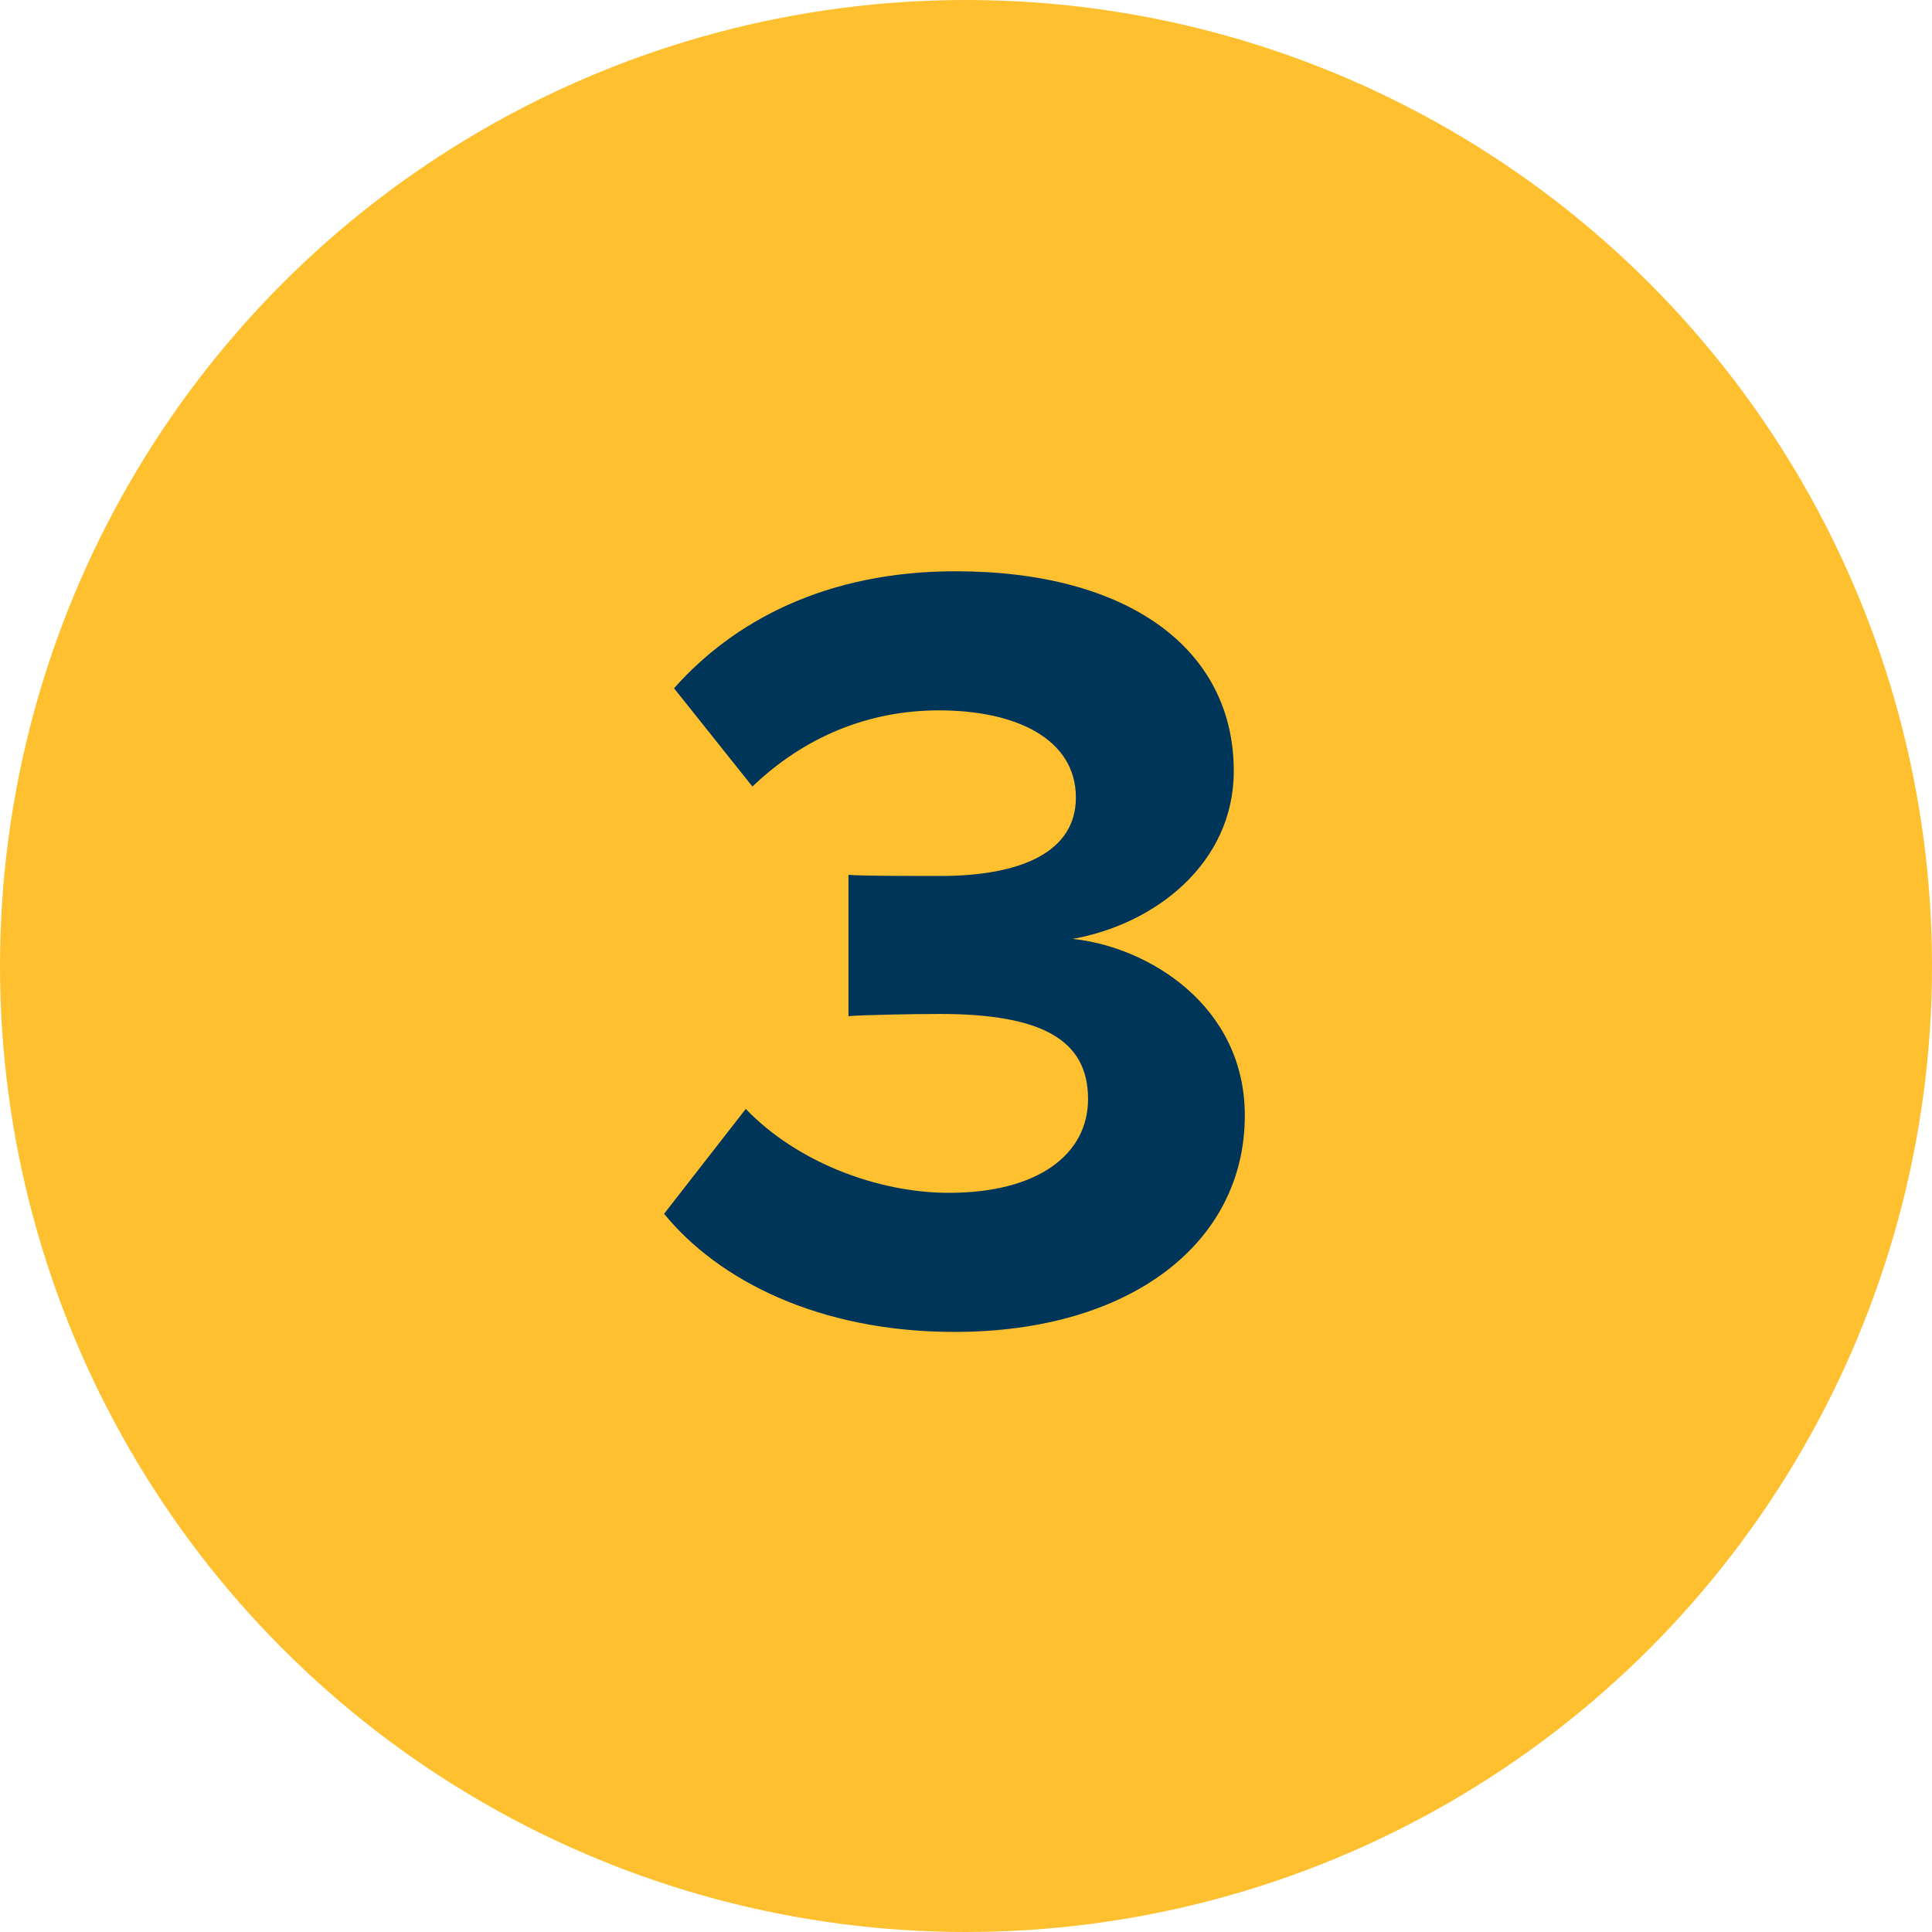
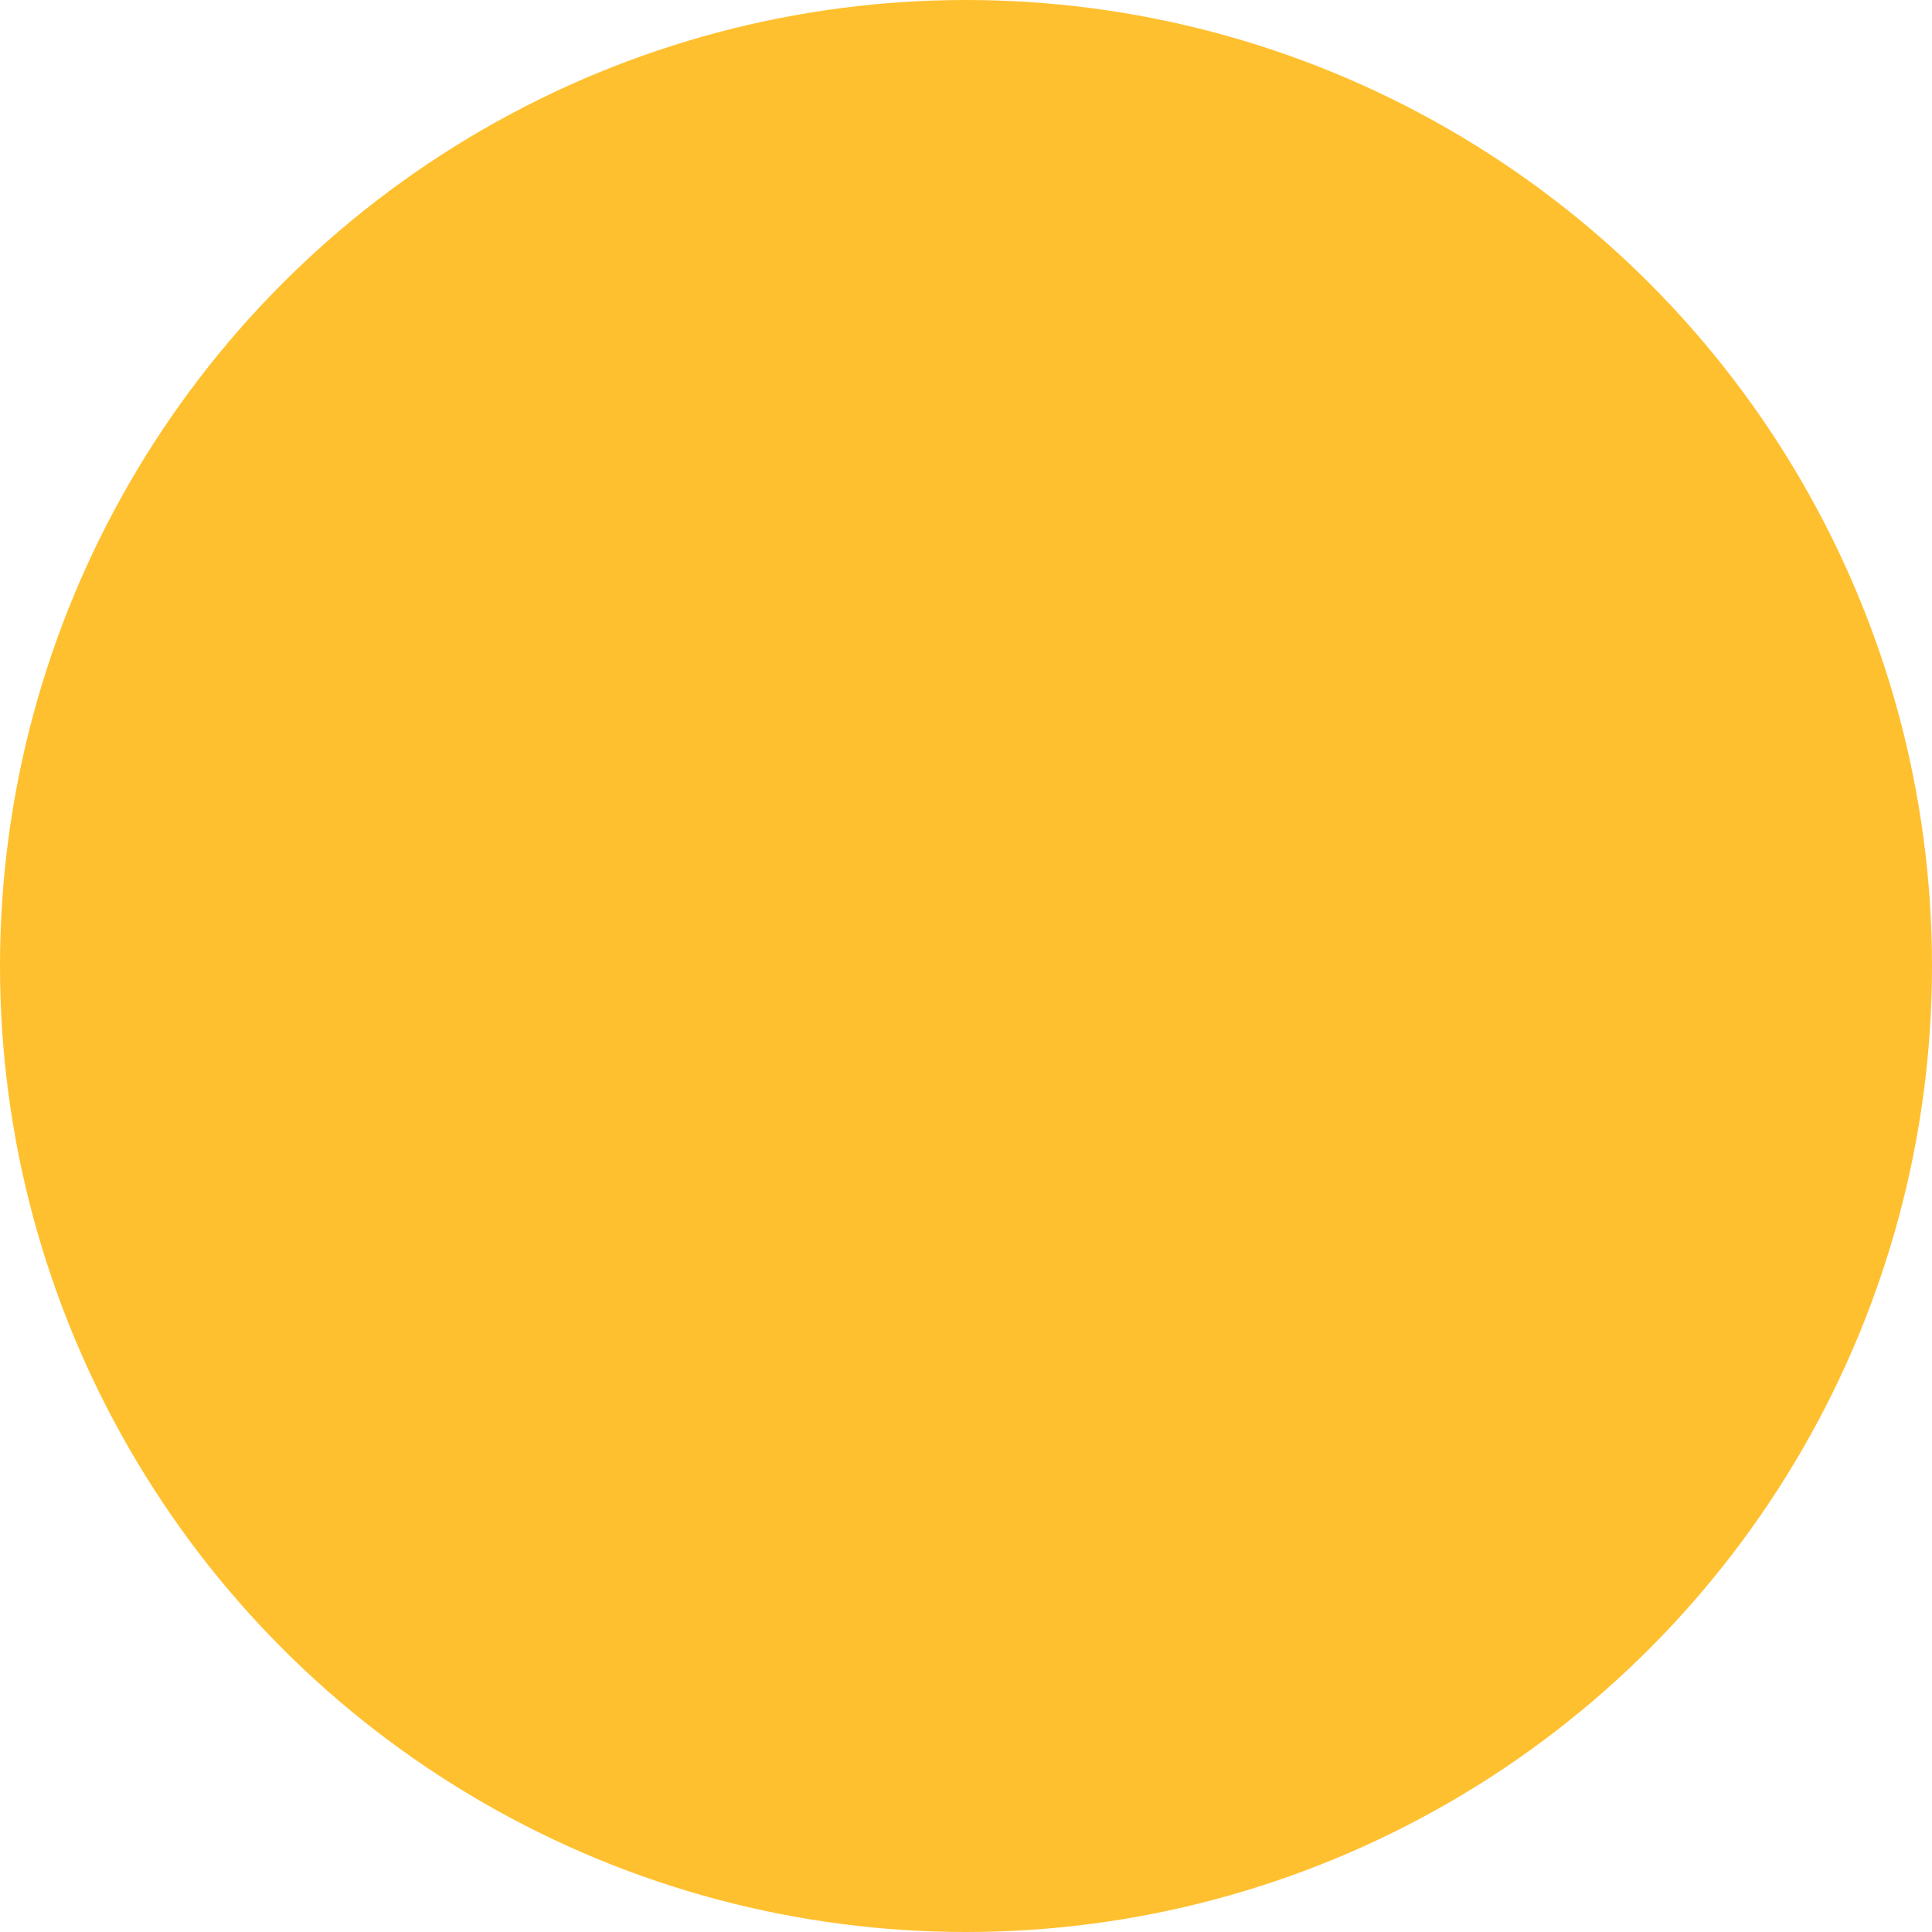
<svg xmlns="http://www.w3.org/2000/svg" width="70" height="70" viewBox="0 0 70 70" fill="none">
  <circle cx="35" cy="35" r="35" fill="#FFC02F" />
-   <path d="M34.581 48.258C29.662 48.258 26.021 46.378 24.061 43.978L27.021 40.178C28.861 42.098 31.782 43.218 34.382 43.218C37.621 43.218 39.422 41.818 39.422 39.818C39.422 37.698 37.782 36.738 34.062 36.738C32.941 36.738 31.142 36.778 30.741 36.818V31.698C31.221 31.738 33.062 31.738 34.062 31.738C37.022 31.738 38.981 30.858 38.981 28.898C38.981 26.778 36.822 25.738 34.022 25.738C31.462 25.738 29.142 26.698 27.262 28.498L24.422 24.938C26.581 22.498 29.942 20.698 34.621 20.698C40.861 20.698 44.702 23.498 44.702 27.938C44.702 31.298 41.822 33.498 38.861 34.018C41.581 34.298 45.102 36.418 45.102 40.418C45.102 45.018 40.981 48.258 34.581 48.258Z" fill="#00355A" />
</svg>